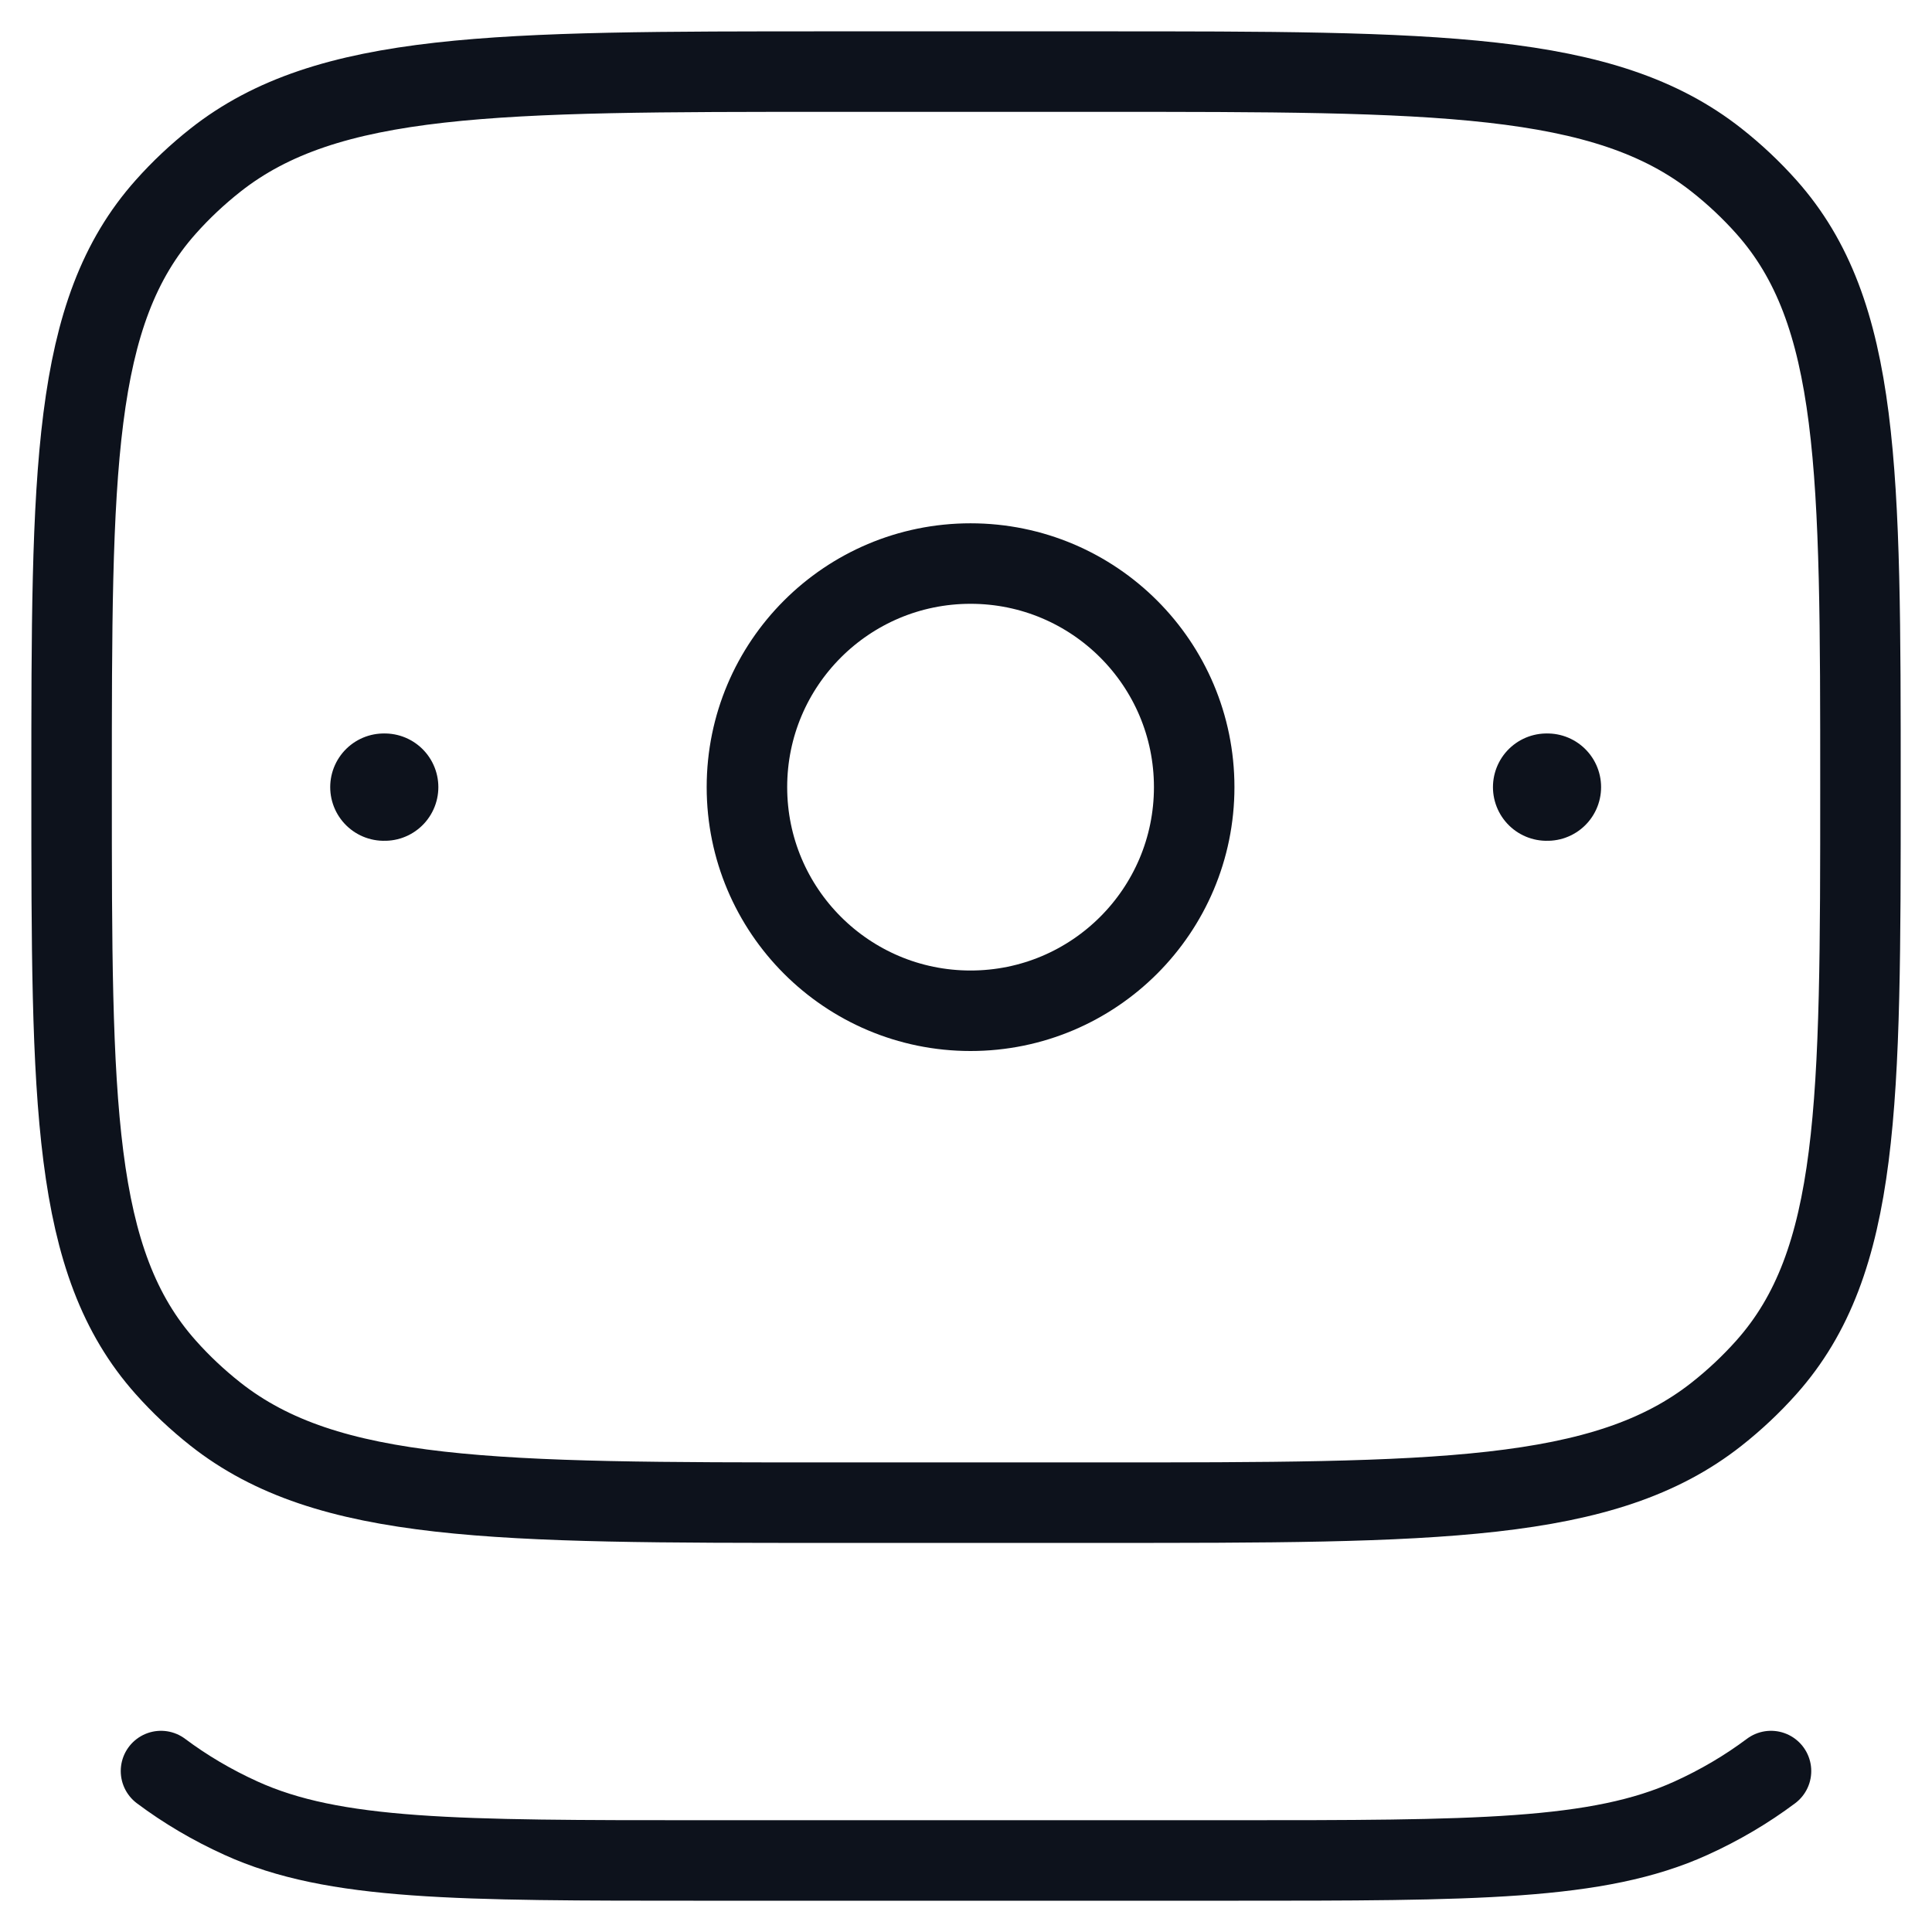
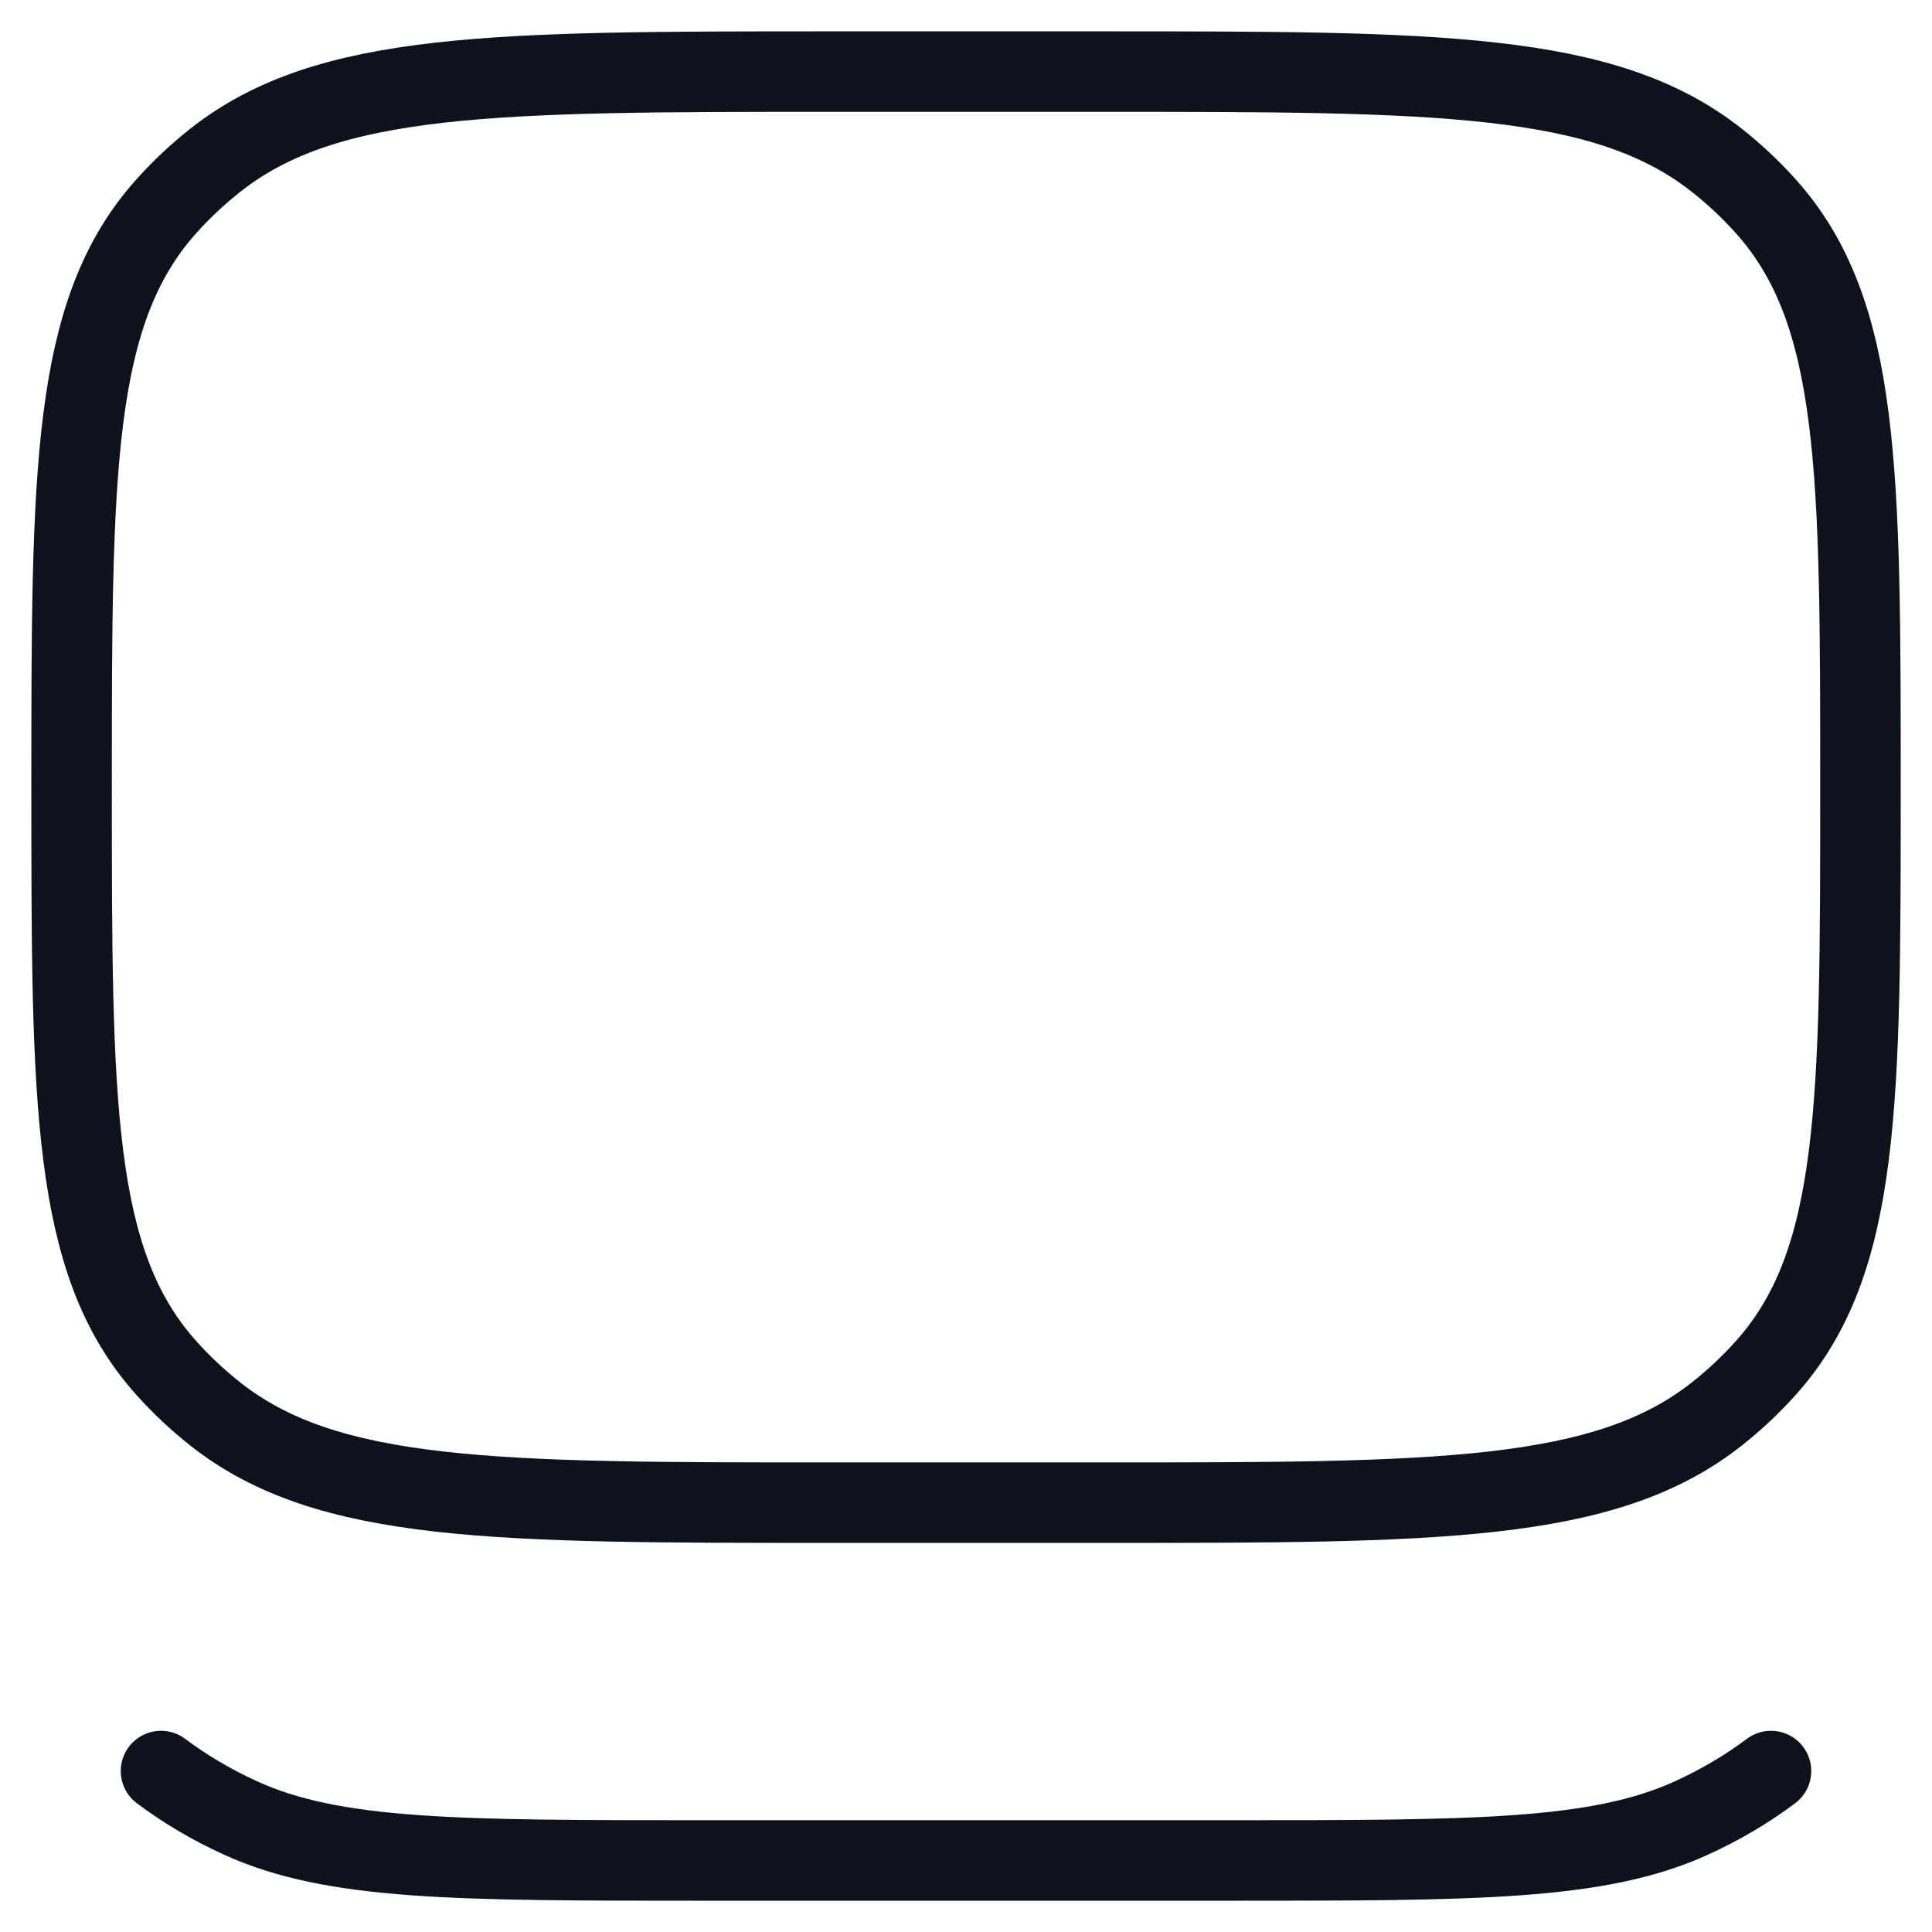
<svg xmlns="http://www.w3.org/2000/svg" width="36" height="36" viewBox="0 0 36 36" fill="none">
  <g id="elements">
    <path id="Rectangle 2202" d="M33 33.001C32.547 33.34 32.048 33.635 31.51 33.879C29.776 34.667 27.486 34.667 22.905 34.667H13.095C8.514 34.667 6.223 34.667 4.49 33.879C3.952 33.635 3.453 33.34 3 33.001" stroke="#0D121C" stroke-width="1.5" stroke-linecap="round" />
    <path id="Vector" d="M1.334 14.667C1.334 8.771 1.334 5.823 3.089 3.855C3.369 3.54 3.679 3.249 4.013 2.985C6.104 1.334 9.236 1.334 15.501 1.334H20.501C26.765 1.334 29.897 1.334 31.988 2.985C32.323 3.249 32.632 3.54 32.913 3.855C34.667 5.823 34.667 8.771 34.667 14.667C34.667 20.563 34.667 23.511 32.913 25.479C32.632 25.794 32.323 26.085 31.988 26.349C29.897 28 26.765 28 20.501 28H15.501C9.236 28 6.104 28 4.013 26.349C3.679 26.085 3.369 25.794 3.089 25.479C1.334 23.511 1.334 20.563 1.334 14.667Z" stroke="#0D121C" stroke-width="1.5" stroke-linecap="round" stroke-linejoin="round" />
-     <path id="Vector_2" d="M28.834 14.667H28.819" stroke="#0D121C" stroke-width="2" stroke-linecap="round" stroke-linejoin="round" />
-     <path id="Vector_3" d="M7.168 14.667H7.153" stroke="#0D121C" stroke-width="2" stroke-linecap="round" stroke-linejoin="round" />
-     <path id="Ellipse 1575" d="M22.252 14.667C22.252 16.968 20.386 18.834 18.085 18.834C15.784 18.834 13.918 16.968 13.918 14.667C13.918 12.366 15.784 10.501 18.085 10.501C20.386 10.501 22.252 12.366 22.252 14.667Z" stroke="#0D121C" stroke-width="1.5" />
  </g>
</svg>